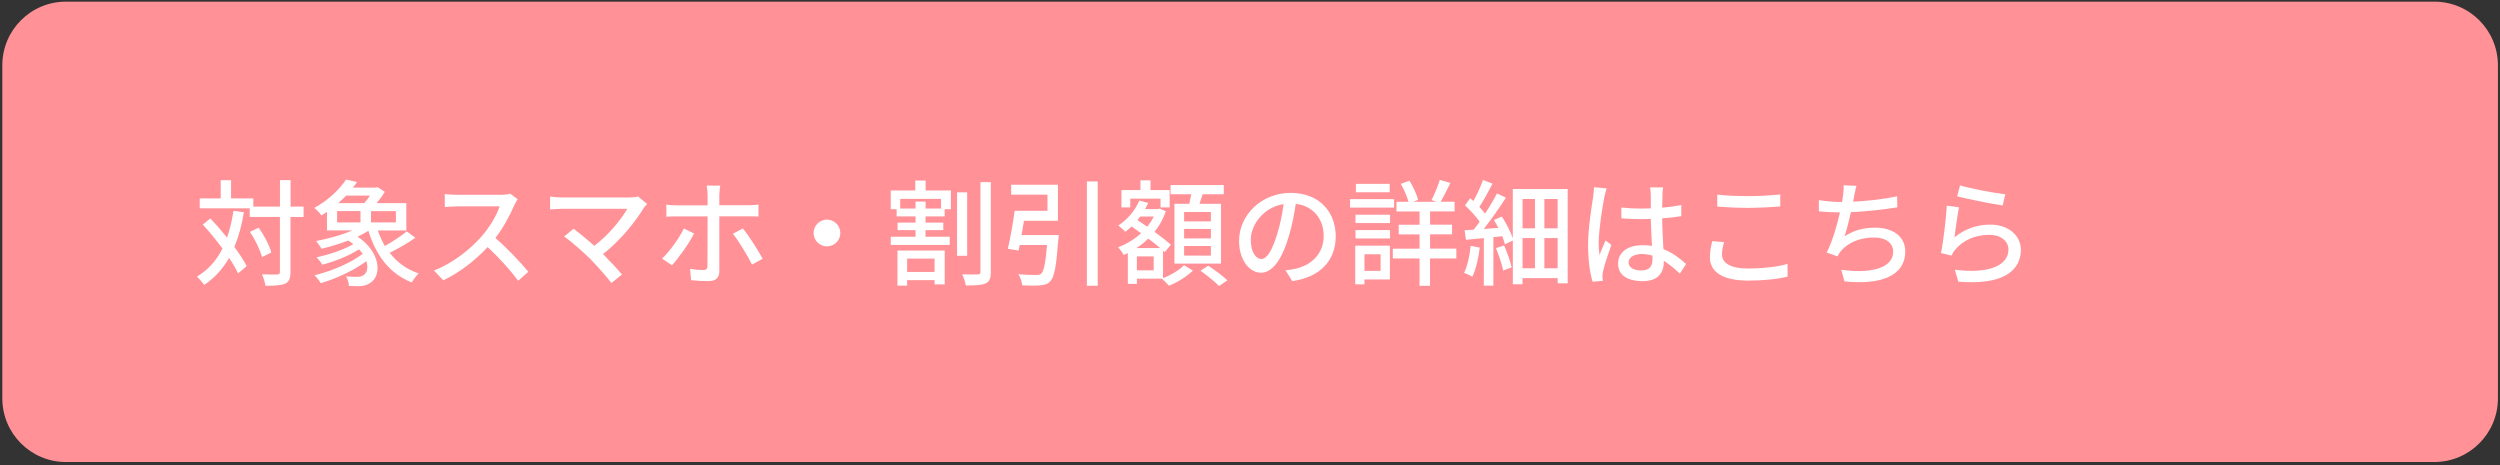
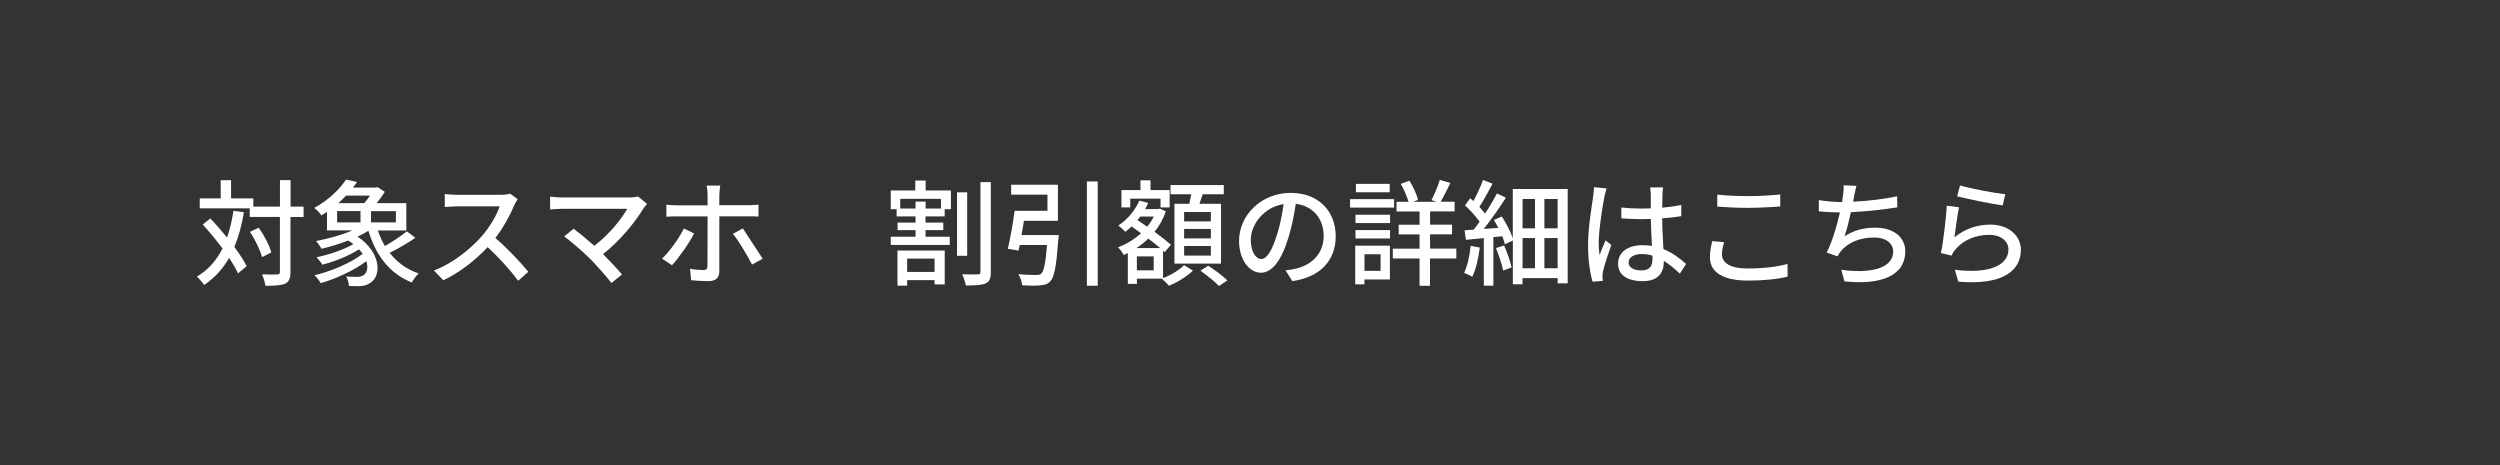
<svg xmlns="http://www.w3.org/2000/svg" width="473" height="88" viewBox="0 0 473 88" fill="none">
  <rect x="0" y="0" width="473" height="88" fill="#333333" stroke="none" />
-   <path d="M460.568 0.312H12.477C5.828 0.312 0.438 5.703 0.438 12.352V75.373C0.438 82.022 5.828 87.413 12.477 87.413H460.568C467.217 87.413 472.607 82.022 472.607 75.373V12.352C472.607 5.703 467.217 0.312 460.568 0.312Z" fill="#FF9197" />
  <path d="M46.148 40.158C45.738 42.618 45.148 44.798 44.338 46.718C45.318 48.048 46.148 49.308 46.668 50.358L45.038 51.728C44.648 50.879 44.058 49.848 43.338 48.788C42.158 50.878 40.608 52.578 38.628 53.908C38.368 53.518 37.668 52.708 37.258 52.338C39.398 51.048 40.968 49.268 42.098 47.018C40.918 45.428 39.608 43.838 38.368 42.488L39.788 41.328C40.838 42.418 41.928 43.678 42.968 44.948C43.488 43.418 43.888 41.748 44.168 39.888L46.148 40.148V40.158ZM57.418 41.058H54.958V51.459C54.958 52.699 54.678 53.288 53.978 53.658C53.238 53.988 52.058 54.068 50.228 54.068C50.138 53.478 49.858 52.518 49.578 51.908C50.888 51.948 52.068 51.948 52.438 51.928C52.808 51.928 52.958 51.818 52.958 51.448V41.048H47.248V39.419H37.788V37.538H41.758V34.098H43.718V37.538H47.928V39.088H52.968V34.078H54.978V39.088H57.438V41.048L57.418 41.058ZM49.578 48.638C49.248 47.378 48.288 45.348 47.288 43.868L48.948 43.078C49.968 44.518 50.998 46.458 51.328 47.768L49.588 48.638H49.578Z" fill="white" />
  <path d="M78.605 44.975C77.145 46.005 75.265 47.065 73.725 47.834C75.125 49.624 76.935 50.974 79.215 51.734C78.775 52.124 78.215 52.895 77.905 53.435C73.715 51.775 71.125 48.355 69.705 43.665C69.075 44.055 68.395 44.424 67.655 44.774C72.055 47.714 72.255 52.124 70.075 53.514C69.335 53.994 68.725 54.145 67.765 54.145C67.285 54.145 66.655 54.124 66.025 54.105C65.985 53.584 65.805 52.794 65.485 52.294C66.205 52.364 66.945 52.384 67.445 52.384C67.945 52.384 68.445 52.344 68.815 52.034C69.445 51.624 69.705 50.615 69.315 49.415C66.915 51.205 63.535 52.754 60.685 53.574C60.425 53.114 59.895 52.444 59.505 52.074C62.665 51.334 66.415 49.744 68.615 48.024C68.415 47.744 68.205 47.454 67.915 47.174C65.975 48.434 63.245 49.504 60.985 50.074C60.745 49.664 60.225 49.024 59.895 48.674C62.225 48.194 65.035 47.254 66.845 46.194C66.565 45.954 66.235 45.734 65.885 45.514C64.225 46.144 62.465 46.675 60.845 47.065C60.625 46.715 60.125 45.955 59.795 45.605C62.085 45.164 64.635 44.474 66.685 43.594H61.865V40.084C61.535 40.304 61.185 40.544 60.815 40.764C60.515 40.284 59.875 39.634 59.445 39.344C62.255 37.814 64.305 35.724 65.465 33.984L67.555 34.424C67.315 34.774 67.055 35.145 66.765 35.495H71.105L71.435 35.404L72.805 36.294C72.395 36.974 71.825 37.735 71.255 38.435H76.875V43.605H71.495C71.845 44.654 72.285 45.634 72.825 46.544C74.265 45.734 75.925 44.624 76.965 43.774L78.575 44.975H78.605ZM63.785 42.074H68.205V39.935H63.785V42.074ZM65.485 37.014C65.025 37.494 64.525 37.975 64.005 38.435H68.915C69.305 37.995 69.675 37.494 70.005 37.014H65.495H65.485ZM74.905 39.944H70.195V42.084H74.905V39.944Z" fill="white" />
  <path d="M97.302 38.82C96.542 40.61 95.252 43.07 93.722 45.03C95.972 46.95 98.602 49.76 99.962 51.42L98.041 53.121C96.602 51.161 94.422 48.761 92.262 46.751C89.932 49.24 86.982 51.57 83.872 53.03L82.102 51.181C85.632 49.831 88.902 47.211 91.062 44.791C92.542 43.13 94.002 40.74 94.532 39.041H86.532C85.682 39.041 84.502 39.15 84.152 39.17V36.71C84.592 36.78 85.852 36.86 86.532 36.86H94.622C95.432 36.86 96.152 36.771 96.522 36.641L97.942 37.69C97.792 37.91 97.462 38.45 97.312 38.82H97.302Z" fill="white" />
  <path d="M121.798 39.354C120.228 41.924 117.438 45.454 114.098 48.074C115.388 49.364 116.798 50.884 117.678 51.934L115.678 53.544C114.808 52.364 113.038 50.404 111.648 48.964C110.338 47.674 107.968 45.584 106.738 44.734L108.528 43.274C109.358 43.884 110.988 45.214 112.448 46.504C115.328 44.304 117.618 41.384 118.678 39.504H106.428C105.558 39.504 104.528 39.594 104.078 39.634V37.194C104.668 37.284 105.688 37.364 106.428 37.364H119.028C119.728 37.364 120.338 37.294 120.708 37.164L122.428 38.584C122.188 38.864 121.948 39.124 121.798 39.344V39.354Z" fill="white" />
-   <path d="M127.136 50.188L125.266 48.927C126.706 47.557 128.516 45.047 129.386 43.237L131.326 44.177C130.366 46.077 128.336 48.887 127.136 50.197V50.188ZM136.096 36.827V38.827H141.566C142.136 38.827 142.936 38.787 143.506 38.717V40.967C142.876 40.927 142.136 40.927 141.586 40.927H136.096V51.307C136.096 52.507 135.466 53.188 134.046 53.188C133.026 53.188 131.736 53.117 130.756 53.017L130.556 50.857C131.496 51.027 132.476 51.097 133.046 51.097C133.616 51.097 133.856 50.877 133.856 50.287C133.876 49.267 133.876 42.067 133.876 41.027V40.938H128.056C127.376 40.938 126.686 40.957 126.076 41.007V38.717C126.706 38.807 127.366 38.847 128.036 38.847H133.876V36.817C133.876 36.317 133.786 35.467 133.706 35.117H136.276C136.206 35.427 136.106 36.337 136.106 36.837L136.096 36.827ZM144.296 48.947L142.286 50.057C141.366 48.267 139.776 45.587 138.666 44.237L140.546 43.217C141.706 44.617 143.426 47.357 144.296 48.947Z" fill="white" />
-   <path d="M158.99 44.085C158.99 45.485 157.86 46.615 156.46 46.615C155.06 46.615 153.93 45.485 153.93 44.085C153.93 42.685 155.06 41.555 156.46 41.555C157.86 41.555 158.99 42.685 158.99 44.085Z" fill="white" />
+   <path d="M127.136 50.188L125.266 48.927C126.706 47.557 128.516 45.047 129.386 43.237L131.326 44.177C130.366 46.077 128.336 48.887 127.136 50.197V50.188ZM136.096 36.827V38.827H141.566C142.136 38.827 142.936 38.787 143.506 38.717V40.967C142.876 40.927 142.136 40.927 141.586 40.927H136.096V51.307C136.096 52.507 135.466 53.188 134.046 53.188C133.026 53.188 131.736 53.117 130.756 53.017L130.556 50.857C131.496 51.027 132.476 51.097 133.046 51.097C133.616 51.097 133.856 50.877 133.856 50.287C133.876 49.267 133.876 42.067 133.876 41.027V40.938H128.056C127.376 40.938 126.686 40.957 126.076 41.007V38.717C126.706 38.807 127.366 38.847 128.036 38.847H133.876V36.817C133.876 36.317 133.786 35.467 133.706 35.117H136.276C136.206 35.427 136.106 36.337 136.106 36.837L136.096 36.827ZM144.296 48.947L142.286 50.057C141.366 48.267 139.776 45.587 138.666 44.237L140.546 43.217Z" fill="white" />
  <path d="M175.141 36.036H179.911V39.586H178.731V40.937H175.111V42.116H178.471V43.536H175.111V44.796H179.691V46.346H168.531V44.796H173.221V43.536H169.821V42.116H173.221V40.937H169.641V39.586H168.531V36.036H173.171V34.156H175.131V36.036H175.141ZM169.801 47.397H178.741V53.806H176.821V52.997H171.631V54.046H169.801V47.397ZM178.041 37.627H170.321V39.456H173.221V38.147H175.121V39.456H178.041V37.627ZM171.631 48.926V51.456H176.821V48.926H171.631ZM182.991 48.397H181.071V36.386H182.991V48.397ZM187.461 34.466V51.446C187.461 52.706 187.221 53.276 186.461 53.627C185.721 53.956 184.431 54.016 182.731 54.016C182.641 53.426 182.341 52.486 182.031 51.897C183.341 51.937 184.601 51.937 185.041 51.916C185.371 51.916 185.501 51.806 185.501 51.437V34.456H187.461V34.466Z" fill="white" />
  <path d="M200.32 44.476C200.32 44.476 200.3 45.106 200.23 45.366C199.86 50.336 199.49 52.406 198.73 53.196C198.23 53.766 197.66 53.916 196.81 53.986C196.11 54.076 194.76 54.056 193.41 53.986C193.34 53.356 193.08 52.486 192.67 51.876C194.04 52.006 195.46 52.026 196.01 52.026C196.45 52.026 196.73 52.006 196.99 51.786C197.47 51.376 197.82 49.826 198.1 46.356H192.93L192.71 47.406L190.68 47.076C191.14 45.176 191.66 42.196 191.97 39.886H198.18V36.836H191.31V34.956H200.16V41.776H193.73C193.6 42.666 193.43 43.606 193.27 44.476H200.31H200.32ZM207.69 34.336V54.066H205.64V34.336H207.69Z" fill="white" />
  <path d="M220.047 52.625C221.547 52.055 223.207 51.035 224.017 50.165L225.697 51.195C224.567 52.305 222.737 53.445 221.167 54.055C220.837 53.685 220.247 53.095 219.837 52.725H215.107V53.705H213.387V47.885C213.127 47.995 212.867 48.125 212.597 48.235C212.377 47.795 211.897 47.145 211.547 46.775C213.097 46.205 214.617 45.295 215.887 44.135C215.277 43.675 214.667 43.245 214.097 42.845C213.707 43.215 213.307 43.565 212.897 43.865C212.637 43.535 211.957 42.945 211.587 42.665C213.267 41.575 214.747 39.855 215.557 37.955L217.237 38.395C217.067 38.785 216.867 39.175 216.647 39.555H219.107L219.417 39.465L220.577 39.985C220.077 41.445 219.337 42.755 218.437 43.865C219.657 44.755 220.787 45.635 221.537 46.305L220.357 47.705L220.047 47.425V52.635V52.625ZM213.837 39.245H212.177V35.955H215.777V34.125H217.677V35.955H221.297V39.245H219.577V37.585H213.847V39.245H213.837ZM219.507 46.935C218.877 46.385 218.087 45.775 217.257 45.145C216.577 45.825 215.817 46.405 215.007 46.935H219.497H219.507ZM218.277 48.505H215.097V51.145H218.277V48.505ZM215.727 40.965C215.557 41.205 215.377 41.425 215.207 41.645C215.797 42.035 216.427 42.455 217.057 42.885C217.537 42.295 217.977 41.645 218.297 40.965H215.727ZM225.017 38.565C225.147 37.995 225.277 37.345 225.387 36.755H221.467V35.015H231.537V36.755H227.547C227.347 37.365 227.137 37.995 226.937 38.565H231.017V49.875H222.207V38.565H225.017ZM229.097 40.115H224.037V41.885H229.097V40.115ZM229.097 43.315H224.037V45.105H229.097V43.315ZM229.097 46.545H224.037V48.355H229.097V46.545ZM228.597 50.275C229.817 51.065 231.407 52.235 232.217 53.045L230.647 54.115C229.887 53.325 228.337 52.065 227.117 51.215L228.597 50.275Z" fill="white" />
  <path d="M244.51 53.192L243.22 51.142C243.96 51.072 244.62 50.972 245.16 50.832C247.95 50.202 250.44 48.152 250.44 44.642C250.44 41.482 248.52 38.972 245.16 38.562C244.86 40.522 244.48 42.642 243.85 44.692C242.54 49.142 240.73 51.602 238.57 51.602C236.41 51.602 234.43 49.202 234.43 45.562C234.43 40.682 238.7 36.492 244.18 36.492C249.66 36.492 252.72 40.152 252.72 44.712C252.72 49.272 249.8 52.432 244.5 53.192H244.51ZM238.65 49.002C239.63 49.002 240.65 47.582 241.66 44.232C242.2 42.512 242.6 40.522 242.86 38.612C238.94 39.242 236.65 42.642 236.65 45.352C236.65 47.862 237.72 49.012 238.66 49.012L238.65 49.002Z" fill="white" />
  <path d="M263.76 39.281H255.43V37.671H263.76V39.281ZM262.97 52.881H258.15V53.801H256.41V46.481H262.97V52.892V52.881ZM256.46 40.631H263V42.202H256.46V40.631ZM256.46 43.531H263V45.122H256.46V43.531ZM262.93 36.381H256.54V34.791H262.93V36.381ZM258.16 48.111V51.252H261.21V48.111H258.16ZM275.53 48.901H270.56V54.071H268.58V48.901H263.52V47.051H268.58V44.352H264.63V42.522H268.58V40.011H264.22V38.182H266.49C266.21 37.182 265.64 35.831 265.03 34.781L266.67 34.191C267.37 35.321 268.06 36.812 268.3 37.812L267.38 38.182H271.76L270.84 37.852C271.36 36.832 272.08 35.191 272.41 34.031L274.42 34.622C273.79 35.862 273.13 37.211 272.57 38.171H275.21V40.002H270.57V42.511H274.73V44.341H270.57V47.041H275.54V48.892L275.53 48.901Z" fill="white" />
  <path d="M279.978 46.825C279.718 48.875 279.238 50.985 278.558 52.365C278.208 52.145 277.428 51.775 277.008 51.625C277.658 50.315 278.058 48.375 278.248 46.525L279.968 46.835L279.978 46.825ZM296.608 35.755V53.605H294.708V52.625H288.058V53.785H286.228V45.505L284.728 46.225C284.618 45.785 284.448 45.265 284.228 44.695L282.548 44.865V54.045H280.738V45.045C279.518 45.175 278.358 45.285 277.358 45.375L277.098 43.565C277.598 43.545 278.188 43.495 278.818 43.455C279.188 42.995 279.558 42.495 279.948 41.955C279.298 40.995 278.158 39.775 277.178 38.855L278.158 37.505C278.358 37.675 278.548 37.855 278.768 38.045C279.448 36.805 280.168 35.235 280.578 34.055L282.388 34.755C281.598 36.235 280.688 37.935 279.898 39.155C280.308 39.595 280.688 40.025 280.968 40.415C281.838 39.105 282.648 37.735 283.218 36.595L284.918 37.405C283.718 39.285 282.148 41.525 280.728 43.315L283.498 43.115C283.218 42.595 282.928 42.095 282.648 41.615L284.148 40.965C284.978 42.255 285.828 43.885 286.218 45.085V35.755H296.598H296.608ZM284.578 46.435C285.168 47.765 285.758 49.485 285.998 50.595L284.388 51.185C284.188 50.025 283.578 48.285 283.038 46.935L284.588 46.435H284.578ZM288.068 37.655V43.195H290.418V37.655H288.068ZM288.068 50.755H290.418V45.045H288.068V50.755ZM294.708 37.655H292.198V43.195H294.708V37.655ZM294.708 50.755V45.045H292.198V50.755H294.708Z" fill="white" />
  <path d="M303.541 37.322C303.171 39.092 302.471 43.622 302.471 45.952C302.471 46.742 302.511 47.482 302.641 48.282C302.941 47.392 303.421 46.302 303.771 45.492L304.861 46.342C304.271 48.002 303.531 50.222 303.291 51.332C303.221 51.632 303.181 52.072 303.181 52.332C303.201 52.552 303.221 52.872 303.251 53.142L301.311 53.292C300.851 51.742 300.461 49.322 300.461 46.362C300.461 43.132 301.161 38.972 301.421 37.232C301.491 36.692 301.571 35.992 301.591 35.422L303.971 35.642C303.841 36.032 303.621 36.932 303.531 37.322H303.541ZM314.551 36.802C314.531 37.342 314.511 38.282 314.481 39.292C315.771 39.182 316.991 39.012 318.101 38.792V40.902C316.971 41.072 315.751 41.232 314.481 41.312C314.501 43.492 314.651 45.452 314.721 47.132C316.531 47.852 317.921 48.962 319.011 49.942L317.831 51.772C316.811 50.812 315.801 49.982 314.801 49.352V49.462C314.801 51.472 313.841 53.192 310.811 53.192C307.781 53.192 306.141 51.972 306.141 49.882C306.141 47.792 307.861 46.392 310.781 46.392C311.391 46.392 311.981 46.432 312.551 46.522C312.461 44.992 312.381 43.122 312.331 41.422C311.721 41.442 311.111 41.462 310.501 41.462C309.241 41.462 308.041 41.392 306.771 41.312L306.751 39.262C307.991 39.392 309.211 39.462 310.521 39.462C311.131 39.462 311.721 39.442 312.331 39.422V36.852C312.331 36.482 312.261 35.872 312.201 35.452H314.661C314.591 35.892 314.551 36.372 314.531 36.802H314.551ZM310.541 51.162C312.151 51.162 312.651 50.332 312.651 48.962V48.372C312.001 48.172 311.321 48.062 310.621 48.062C309.161 48.062 308.131 48.692 308.131 49.632C308.131 50.652 309.131 51.162 310.531 51.162H310.541Z" fill="white" />
  <path d="M325.796 48.157C325.796 49.707 327.326 50.797 330.656 50.797C333.646 50.797 336.436 50.467 338.196 49.927L338.216 52.327C336.516 52.787 333.816 53.087 330.736 53.087C326.046 53.087 323.516 51.537 323.516 48.687C323.516 47.507 323.756 46.467 323.956 45.617L326.206 45.817C325.946 46.647 325.796 47.407 325.796 48.167V48.157ZM330.746 37.107C332.866 37.107 335.216 36.957 336.826 36.797V39.067C335.326 39.177 332.796 39.327 330.766 39.327C328.546 39.327 326.646 39.217 324.906 39.087V36.817C326.496 37.017 328.526 37.097 330.746 37.097V37.107Z" fill="white" />
  <path d="M350.805 37.165C350.765 37.445 350.695 37.775 350.605 38.155C353.155 38.045 356.275 37.715 358.935 37.135L358.975 39.225C356.535 39.635 353.045 40.015 350.185 40.145C349.835 41.755 349.405 43.525 348.985 44.705C350.835 43.525 352.665 43.075 354.805 43.075C358.295 43.075 360.475 44.885 360.475 47.545C360.475 52.235 355.785 53.955 348.965 53.235L348.375 51.035C353.325 51.755 358.185 51.015 358.185 47.595C358.185 46.115 356.945 44.935 354.565 44.935C352.015 44.935 349.685 45.825 348.285 47.525C348.045 47.825 347.845 48.135 347.655 48.505L345.605 47.785C346.695 45.665 347.565 42.645 348.115 40.195C346.675 40.175 345.325 40.105 344.125 39.995V37.855C345.365 38.075 347.085 38.225 348.415 38.225H348.525C348.595 37.765 348.655 37.355 348.695 37.025C348.805 36.245 348.845 35.695 348.805 35.055L351.245 35.165C351.045 35.825 350.945 36.545 350.785 37.175L350.805 37.165Z" fill="white" />
  <path d="M369.767 44.919C371.797 43.258 374.107 42.498 376.567 42.498C380.117 42.498 382.347 44.658 382.347 47.248C382.347 51.169 379.037 54.008 370.507 53.288L369.857 51.038C376.597 51.888 379.997 50.078 379.997 47.198C379.997 45.588 378.497 44.428 376.397 44.428C373.717 44.428 371.407 45.458 369.967 47.198C369.597 47.618 369.397 47.988 369.227 48.358L367.227 47.878C367.667 45.828 368.187 41.379 368.337 38.919L370.647 39.218C370.347 40.588 369.967 43.578 369.777 44.908L369.767 44.919ZM379.407 36.758L378.907 38.868C376.767 38.588 371.977 37.578 370.297 37.148L370.837 35.078C372.797 35.688 377.487 36.558 379.407 36.758Z" fill="white" />
</svg>